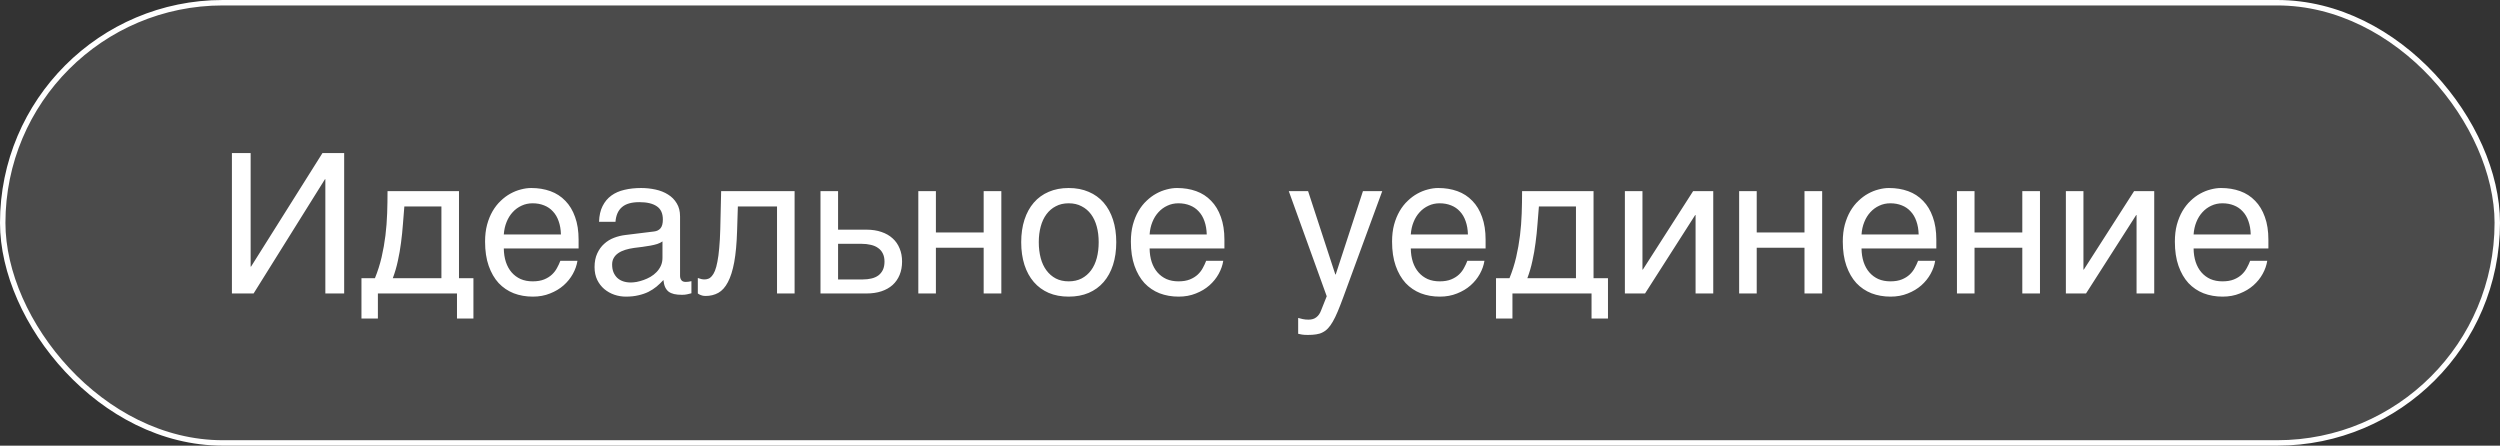
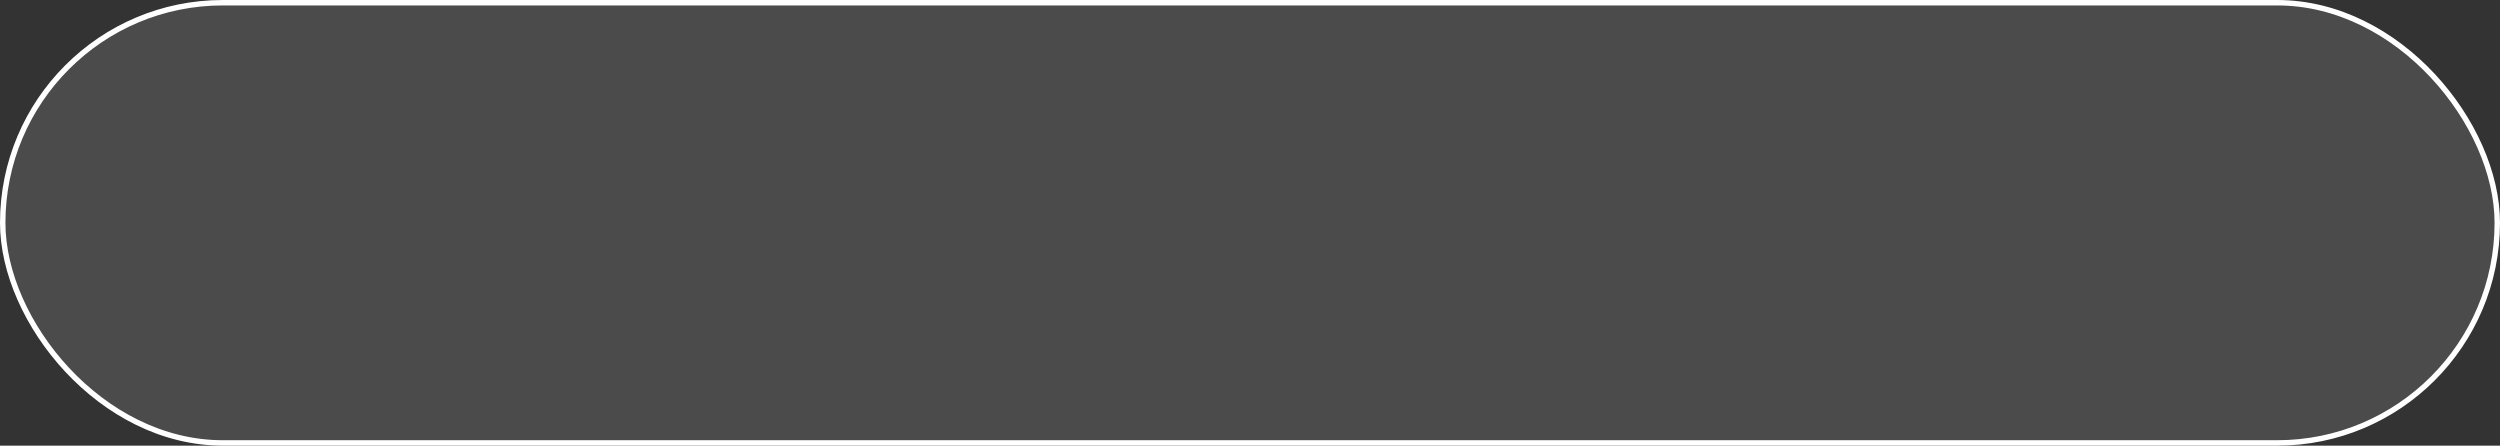
<svg xmlns="http://www.w3.org/2000/svg" width="230" height="41" viewBox="0 0 230 41" fill="none">
  <rect x="0" y="0" width="230" height="41" fill="#333333" stroke="none" />
  <rect x="0.25" y="0.25" width="229.5" height="40.5" rx="20.25" fill="white" fill-opacity="0.12" />
  <rect x="0.25" y="0.25" width="229.5" height="40.5" rx="20.25" stroke="white" stroke-width="0.5" />
-   <path d="M21.336 14.08H23.059V24.53H23.094L29.668 14.08H31.663V27H29.932V16.488H29.896L23.331 27H21.336V14.08ZM42.043 27H34.766V29.303H33.254V25.594H34.493C34.751 24.961 34.956 24.316 35.108 23.66C35.261 22.998 35.378 22.333 35.46 21.665C35.542 20.991 35.595 20.314 35.618 19.635C35.642 18.955 35.653 18.273 35.653 17.587H42.227V25.594H43.555V29.303H42.043V27ZM40.61 25.594V18.993H37.2C37.159 19.526 37.115 20.074 37.068 20.637C37.027 21.199 36.969 21.765 36.893 22.333C36.822 22.895 36.726 23.452 36.602 24.003C36.485 24.554 36.33 25.084 36.137 25.594H40.61ZM53.126 23.994C53.062 24.404 52.921 24.806 52.704 25.198C52.487 25.591 52.203 25.942 51.852 26.253C51.5 26.564 51.084 26.812 50.603 27C50.129 27.193 49.602 27.29 49.022 27.29C48.389 27.29 47.803 27.188 47.264 26.982C46.73 26.771 46.268 26.458 45.875 26.042C45.488 25.62 45.184 25.093 44.961 24.46C44.738 23.827 44.627 23.083 44.627 22.227C44.627 21.653 44.688 21.135 44.812 20.672C44.94 20.203 45.11 19.787 45.321 19.424C45.538 19.055 45.787 18.738 46.068 18.475C46.35 18.205 46.645 17.985 46.956 17.815C47.273 17.64 47.595 17.511 47.923 17.429C48.251 17.341 48.567 17.297 48.872 17.297C49.517 17.297 50.105 17.394 50.639 17.587C51.172 17.78 51.629 18.076 52.01 18.475C52.397 18.867 52.695 19.362 52.906 19.96C53.123 20.552 53.231 21.249 53.231 22.052V22.86H46.35C46.355 23.317 46.42 23.733 46.543 24.108C46.666 24.477 46.842 24.794 47.07 25.058C47.299 25.321 47.574 25.526 47.897 25.673C48.225 25.814 48.594 25.884 49.004 25.884C49.42 25.884 49.772 25.825 50.059 25.708C50.346 25.591 50.586 25.441 50.779 25.26C50.973 25.078 51.128 24.876 51.245 24.653C51.368 24.431 51.471 24.211 51.553 23.994H53.126ZM51.605 21.568C51.594 21.111 51.523 20.704 51.395 20.347C51.272 19.989 51.096 19.69 50.867 19.45C50.645 19.204 50.375 19.02 50.059 18.896C49.742 18.768 49.391 18.703 49.004 18.703C48.635 18.703 48.295 18.776 47.984 18.923C47.674 19.064 47.401 19.263 47.167 19.52C46.933 19.773 46.745 20.074 46.605 20.426C46.464 20.771 46.379 21.152 46.35 21.568H51.605ZM55.112 20.408C55.13 19.834 55.238 19.351 55.438 18.958C55.637 18.56 55.906 18.237 56.246 17.991C56.586 17.745 56.987 17.569 57.45 17.464C57.919 17.352 58.429 17.297 58.98 17.297C59.437 17.297 59.879 17.344 60.307 17.438C60.74 17.531 61.124 17.684 61.458 17.895C61.792 18.1 62.059 18.369 62.258 18.703C62.463 19.031 62.565 19.433 62.565 19.907V25.383C62.565 25.535 62.606 25.667 62.688 25.778C62.77 25.884 62.902 25.936 63.084 25.936C63.166 25.936 63.251 25.931 63.339 25.919C63.427 25.901 63.518 25.884 63.611 25.866V26.982C63.477 27.018 63.342 27.05 63.207 27.079C63.078 27.108 62.923 27.123 62.741 27.123C62.46 27.123 62.217 27.1 62.012 27.053C61.812 27.006 61.643 26.93 61.502 26.824C61.367 26.713 61.262 26.572 61.185 26.402C61.109 26.227 61.06 26.013 61.036 25.761C60.837 25.977 60.626 26.18 60.403 26.367C60.181 26.549 59.932 26.71 59.656 26.851C59.381 26.985 59.073 27.091 58.733 27.167C58.394 27.249 58.01 27.29 57.582 27.29C57.219 27.29 56.864 27.231 56.519 27.114C56.179 26.997 55.871 26.824 55.596 26.596C55.326 26.367 55.109 26.086 54.945 25.752C54.781 25.412 54.699 25.02 54.699 24.574C54.699 24.088 54.781 23.669 54.945 23.317C55.109 22.96 55.323 22.664 55.587 22.43C55.851 22.189 56.152 22.005 56.492 21.876C56.832 21.747 57.178 21.662 57.529 21.621L60.175 21.296C60.427 21.267 60.623 21.17 60.764 21.006C60.91 20.836 60.983 20.566 60.983 20.197C60.983 19.629 60.796 19.222 60.421 18.976C60.052 18.724 59.519 18.598 58.821 18.598C58.106 18.598 57.573 18.75 57.222 19.055C56.87 19.354 56.671 19.805 56.624 20.408H55.112ZM60.948 22.21C60.819 22.304 60.658 22.383 60.465 22.447C60.277 22.506 60.069 22.556 59.841 22.597C59.612 22.638 59.369 22.676 59.111 22.711C58.853 22.74 58.596 22.773 58.338 22.808C58.045 22.849 57.775 22.907 57.529 22.983C57.283 23.06 57.069 23.159 56.888 23.282C56.706 23.405 56.565 23.555 56.466 23.73C56.366 23.9 56.316 24.102 56.316 24.337C56.316 24.606 56.357 24.844 56.44 25.049C56.527 25.254 56.645 25.427 56.791 25.567C56.943 25.708 57.125 25.814 57.336 25.884C57.547 25.954 57.778 25.989 58.03 25.989C58.188 25.989 58.37 25.972 58.575 25.936C58.78 25.895 58.991 25.837 59.208 25.761C59.425 25.685 59.636 25.588 59.841 25.471C60.052 25.348 60.239 25.201 60.403 25.031C60.567 24.861 60.699 24.668 60.799 24.451C60.898 24.234 60.948 23.991 60.948 23.722V22.21ZM71.486 18.993H67.883L67.812 21.252C67.777 22.395 67.689 23.35 67.549 24.117C67.408 24.879 67.215 25.491 66.969 25.954C66.728 26.417 66.436 26.745 66.09 26.939C65.744 27.132 65.349 27.229 64.903 27.229C64.739 27.229 64.596 27.202 64.473 27.149C64.356 27.102 64.265 27.053 64.2 27V25.576C64.429 25.664 64.631 25.708 64.807 25.708C64.93 25.708 65.047 25.688 65.158 25.646C65.275 25.605 65.384 25.526 65.483 25.409C65.589 25.292 65.686 25.128 65.773 24.917C65.861 24.7 65.938 24.419 66.002 24.073C66.072 23.727 66.128 23.309 66.169 22.816C66.216 22.324 66.248 21.738 66.266 21.059L66.345 17.587H73.103V27H71.486V18.993ZM75.485 17.587H77.103V21.129H79.713C80.228 21.129 80.689 21.199 81.093 21.34C81.497 21.475 81.84 21.671 82.121 21.929C82.402 22.181 82.616 22.488 82.763 22.852C82.915 23.209 82.991 23.613 82.991 24.064C82.991 24.521 82.915 24.932 82.763 25.295C82.616 25.652 82.402 25.96 82.121 26.218C81.84 26.47 81.497 26.663 81.093 26.798C80.689 26.933 80.228 27 79.713 27H75.485V17.587ZM77.103 25.708H79.397C79.678 25.708 79.939 25.679 80.179 25.62C80.425 25.561 80.636 25.468 80.811 25.339C80.987 25.204 81.125 25.034 81.225 24.829C81.324 24.618 81.374 24.363 81.374 24.064C81.374 23.771 81.321 23.523 81.216 23.317C81.116 23.112 80.973 22.945 80.785 22.816C80.603 22.682 80.381 22.585 80.117 22.526C79.859 22.462 79.569 22.43 79.247 22.43H77.103V25.708ZM84.485 17.587H86.103V21.384H90.497V17.587H92.123V27H90.497V22.79H86.103V27H84.485V17.587ZM101.079 22.28C101.079 21.759 101.021 21.281 100.903 20.848C100.786 20.408 100.61 20.03 100.376 19.714C100.142 19.398 99.852 19.151 99.506 18.976C99.166 18.794 98.77 18.703 98.319 18.703C97.868 18.703 97.473 18.794 97.133 18.976C96.793 19.151 96.506 19.398 96.272 19.714C96.037 20.03 95.861 20.408 95.744 20.848C95.627 21.281 95.568 21.759 95.568 22.28C95.568 22.808 95.627 23.294 95.744 23.739C95.861 24.179 96.037 24.557 96.272 24.873C96.506 25.189 96.793 25.439 97.133 25.62C97.473 25.796 97.868 25.884 98.319 25.884C98.77 25.884 99.166 25.796 99.506 25.62C99.852 25.439 100.142 25.189 100.376 24.873C100.61 24.557 100.786 24.179 100.903 23.739C101.021 23.294 101.079 22.808 101.079 22.28ZM102.696 22.28C102.696 23.054 102.597 23.751 102.397 24.372C102.198 24.987 101.911 25.512 101.536 25.945C101.161 26.379 100.701 26.713 100.156 26.947C99.617 27.176 99.005 27.29 98.319 27.29C97.634 27.29 97.022 27.176 96.482 26.947C95.943 26.713 95.486 26.379 95.111 25.945C94.736 25.512 94.449 24.987 94.25 24.372C94.051 23.751 93.951 23.054 93.951 22.28C93.951 21.519 94.051 20.83 94.25 20.215C94.449 19.6 94.736 19.075 95.111 18.642C95.486 18.208 95.943 17.877 96.482 17.648C97.022 17.414 97.634 17.297 98.319 17.297C99.005 17.297 99.617 17.414 100.156 17.648C100.701 17.877 101.161 18.208 101.536 18.642C101.911 19.075 102.198 19.6 102.397 20.215C102.597 20.83 102.696 21.519 102.696 22.28ZM112.54 23.994C112.476 24.404 112.335 24.806 112.118 25.198C111.901 25.591 111.617 25.942 111.266 26.253C110.914 26.564 110.498 26.812 110.018 27C109.543 27.193 109.016 27.29 108.436 27.29C107.803 27.29 107.217 27.188 106.678 26.982C106.145 26.771 105.682 26.458 105.289 26.042C104.902 25.62 104.598 25.093 104.375 24.46C104.152 23.827 104.041 23.083 104.041 22.227C104.041 21.653 104.103 21.135 104.226 20.672C104.354 20.203 104.524 19.787 104.735 19.424C104.952 19.055 105.201 18.738 105.482 18.475C105.764 18.205 106.06 17.985 106.37 17.815C106.687 17.64 107.009 17.511 107.337 17.429C107.665 17.341 107.981 17.297 108.286 17.297C108.931 17.297 109.52 17.394 110.053 17.587C110.586 17.78 111.043 18.076 111.424 18.475C111.811 18.867 112.109 19.362 112.32 19.96C112.537 20.552 112.646 21.249 112.646 22.052V22.86H105.764C105.77 23.317 105.834 23.733 105.957 24.108C106.08 24.477 106.256 24.794 106.484 25.058C106.713 25.321 106.988 25.526 107.311 25.673C107.639 25.814 108.008 25.884 108.418 25.884C108.834 25.884 109.186 25.825 109.473 25.708C109.76 25.591 110 25.441 110.193 25.26C110.387 25.078 110.542 24.876 110.659 24.653C110.782 24.431 110.885 24.211 110.967 23.994H112.54ZM111.02 21.568C111.008 21.111 110.938 20.704 110.809 20.347C110.686 19.989 110.51 19.69 110.281 19.45C110.059 19.204 109.789 19.02 109.473 18.896C109.156 18.768 108.805 18.703 108.418 18.703C108.049 18.703 107.709 18.776 107.398 18.923C107.088 19.064 106.815 19.263 106.581 19.52C106.347 19.773 106.159 20.074 106.019 20.426C105.878 20.771 105.793 21.152 105.764 21.568H111.02ZM118.569 17.587H120.345L122.85 25.251H122.885L125.39 17.587H127.165L123.57 27.378C123.389 27.87 123.222 28.298 123.069 28.661C122.917 29.024 122.768 29.332 122.621 29.584C122.475 29.842 122.325 30.05 122.173 30.208C122.026 30.366 121.862 30.489 121.681 30.577C121.505 30.671 121.306 30.732 121.083 30.762C120.866 30.797 120.614 30.814 120.327 30.814C120.093 30.814 119.908 30.803 119.773 30.779C119.645 30.762 119.53 30.738 119.431 30.709V29.25C119.536 29.285 119.674 29.32 119.844 29.355C120.014 29.391 120.192 29.408 120.38 29.408C120.679 29.408 120.919 29.335 121.101 29.189C121.288 29.048 121.432 28.846 121.531 28.582L122.059 27.255L118.569 17.587ZM136.569 23.994C136.505 24.404 136.364 24.806 136.147 25.198C135.931 25.591 135.646 25.942 135.295 26.253C134.943 26.564 134.527 26.812 134.047 27C133.572 27.193 133.045 27.29 132.465 27.29C131.832 27.29 131.246 27.188 130.707 26.982C130.174 26.771 129.711 26.458 129.318 26.042C128.932 25.62 128.627 25.093 128.404 24.46C128.182 23.827 128.07 23.083 128.07 22.227C128.07 21.653 128.132 21.135 128.255 20.672C128.384 20.203 128.554 19.787 128.765 19.424C128.981 19.055 129.23 18.738 129.512 18.475C129.793 18.205 130.089 17.985 130.399 17.815C130.716 17.64 131.038 17.511 131.366 17.429C131.694 17.341 132.011 17.297 132.315 17.297C132.96 17.297 133.549 17.394 134.082 17.587C134.615 17.78 135.072 18.076 135.453 18.475C135.84 18.867 136.139 19.362 136.35 19.96C136.566 20.552 136.675 21.249 136.675 22.052V22.86H129.793C129.799 23.317 129.863 23.733 129.986 24.108C130.109 24.477 130.285 24.794 130.514 25.058C130.742 25.321 131.018 25.526 131.34 25.673C131.668 25.814 132.037 25.884 132.447 25.884C132.863 25.884 133.215 25.825 133.502 25.708C133.789 25.591 134.029 25.441 134.223 25.26C134.416 25.078 134.571 24.876 134.688 24.653C134.812 24.431 134.914 24.211 134.996 23.994H136.569ZM135.049 21.568C135.037 21.111 134.967 20.704 134.838 20.347C134.715 19.989 134.539 19.69 134.311 19.45C134.088 19.204 133.818 19.02 133.502 18.896C133.186 18.768 132.834 18.703 132.447 18.703C132.078 18.703 131.738 18.776 131.428 18.923C131.117 19.064 130.845 19.263 130.61 19.52C130.376 19.773 130.188 20.074 130.048 20.426C129.907 20.771 129.822 21.152 129.793 21.568H135.049ZM146.422 27H139.145V29.303H137.633V25.594H138.872C139.13 24.961 139.335 24.316 139.487 23.66C139.64 22.998 139.757 22.333 139.839 21.665C139.921 20.991 139.974 20.314 139.997 19.635C140.021 18.955 140.032 18.273 140.032 17.587H146.606V25.594H147.934V29.303H146.422V27ZM144.989 25.594V18.993H141.579C141.538 19.526 141.494 20.074 141.447 20.637C141.406 21.199 141.348 21.765 141.271 22.333C141.201 22.895 141.104 23.452 140.981 24.003C140.864 24.554 140.709 25.084 140.516 25.594H144.989ZM149.489 17.587H151.106V24.803H151.142L155.765 17.587H157.619V27H155.993V19.784H155.958L151.344 27H149.489V17.587ZM160.001 17.587H161.618V21.384H166.013V17.587H167.639V27H166.013V22.79H161.618V27H160.001V17.587ZM178.036 23.994C177.972 24.404 177.831 24.806 177.614 25.198C177.397 25.591 177.113 25.942 176.762 26.253C176.41 26.564 175.994 26.812 175.514 27C175.039 27.193 174.512 27.29 173.932 27.29C173.299 27.29 172.713 27.188 172.174 26.982C171.641 26.771 171.178 26.458 170.785 26.042C170.398 25.62 170.094 25.093 169.871 24.46C169.648 23.827 169.537 23.083 169.537 22.227C169.537 21.653 169.599 21.135 169.722 20.672C169.851 20.203 170.021 19.787 170.231 19.424C170.448 19.055 170.697 18.738 170.979 18.475C171.26 18.205 171.556 17.985 171.866 17.815C172.183 17.64 172.505 17.511 172.833 17.429C173.161 17.341 173.478 17.297 173.782 17.297C174.427 17.297 175.016 17.394 175.549 17.587C176.082 17.78 176.539 18.076 176.92 18.475C177.307 18.867 177.605 19.362 177.816 19.96C178.033 20.552 178.142 21.249 178.142 22.052V22.86H171.26C171.266 23.317 171.33 23.733 171.453 24.108C171.576 24.477 171.752 24.794 171.98 25.058C172.209 25.321 172.484 25.526 172.807 25.673C173.135 25.814 173.504 25.884 173.914 25.884C174.33 25.884 174.682 25.825 174.969 25.708C175.256 25.591 175.496 25.441 175.689 25.26C175.883 25.078 176.038 24.876 176.155 24.653C176.278 24.431 176.381 24.211 176.463 23.994H178.036ZM176.516 21.568C176.504 21.111 176.434 20.704 176.305 20.347C176.182 19.989 176.006 19.69 175.777 19.45C175.555 19.204 175.285 19.02 174.969 18.896C174.652 18.768 174.301 18.703 173.914 18.703C173.545 18.703 173.205 18.776 172.895 18.923C172.584 19.064 172.312 19.263 172.077 19.52C171.843 19.773 171.655 20.074 171.515 20.426C171.374 20.771 171.289 21.152 171.26 21.568H176.516ZM180.04 17.587H181.657V21.384H186.052V17.587H187.678V27H186.052V22.79H181.657V27H180.04V17.587ZM190.06 17.587H191.677V24.803H191.712L196.335 17.587H198.189V27H196.563V19.784H196.528L191.914 27H190.06V17.587ZM208.587 23.994C208.522 24.404 208.382 24.806 208.165 25.198C207.948 25.591 207.664 25.942 207.312 26.253C206.961 26.564 206.545 26.812 206.064 27C205.59 27.193 205.062 27.29 204.482 27.29C203.85 27.29 203.264 27.188 202.725 26.982C202.191 26.771 201.729 26.458 201.336 26.042C200.949 25.62 200.645 25.093 200.422 24.46C200.199 23.827 200.088 23.083 200.088 22.227C200.088 21.653 200.149 21.135 200.272 20.672C200.401 20.203 200.571 19.787 200.782 19.424C200.999 19.055 201.248 18.738 201.529 18.475C201.811 18.205 202.106 17.985 202.417 17.815C202.733 17.64 203.056 17.511 203.384 17.429C203.712 17.341 204.028 17.297 204.333 17.297C204.978 17.297 205.566 17.394 206.1 17.587C206.633 17.78 207.09 18.076 207.471 18.475C207.857 18.867 208.156 19.362 208.367 19.96C208.584 20.552 208.692 21.249 208.692 22.052V22.86H201.811C201.816 23.317 201.881 23.733 202.004 24.108C202.127 24.477 202.303 24.794 202.531 25.058C202.76 25.321 203.035 25.526 203.357 25.673C203.686 25.814 204.055 25.884 204.465 25.884C204.881 25.884 205.232 25.825 205.52 25.708C205.807 25.591 206.047 25.441 206.24 25.26C206.434 25.078 206.589 24.876 206.706 24.653C206.829 24.431 206.932 24.211 207.014 23.994H208.587ZM207.066 21.568C207.055 21.111 206.984 20.704 206.855 20.347C206.732 19.989 206.557 19.69 206.328 19.45C206.105 19.204 205.836 19.02 205.52 18.896C205.203 18.768 204.852 18.703 204.465 18.703C204.096 18.703 203.756 18.776 203.445 18.923C203.135 19.064 202.862 19.263 202.628 19.52C202.394 19.773 202.206 20.074 202.065 20.426C201.925 20.771 201.84 21.152 201.811 21.568H207.066Z" fill="white" />
</svg>